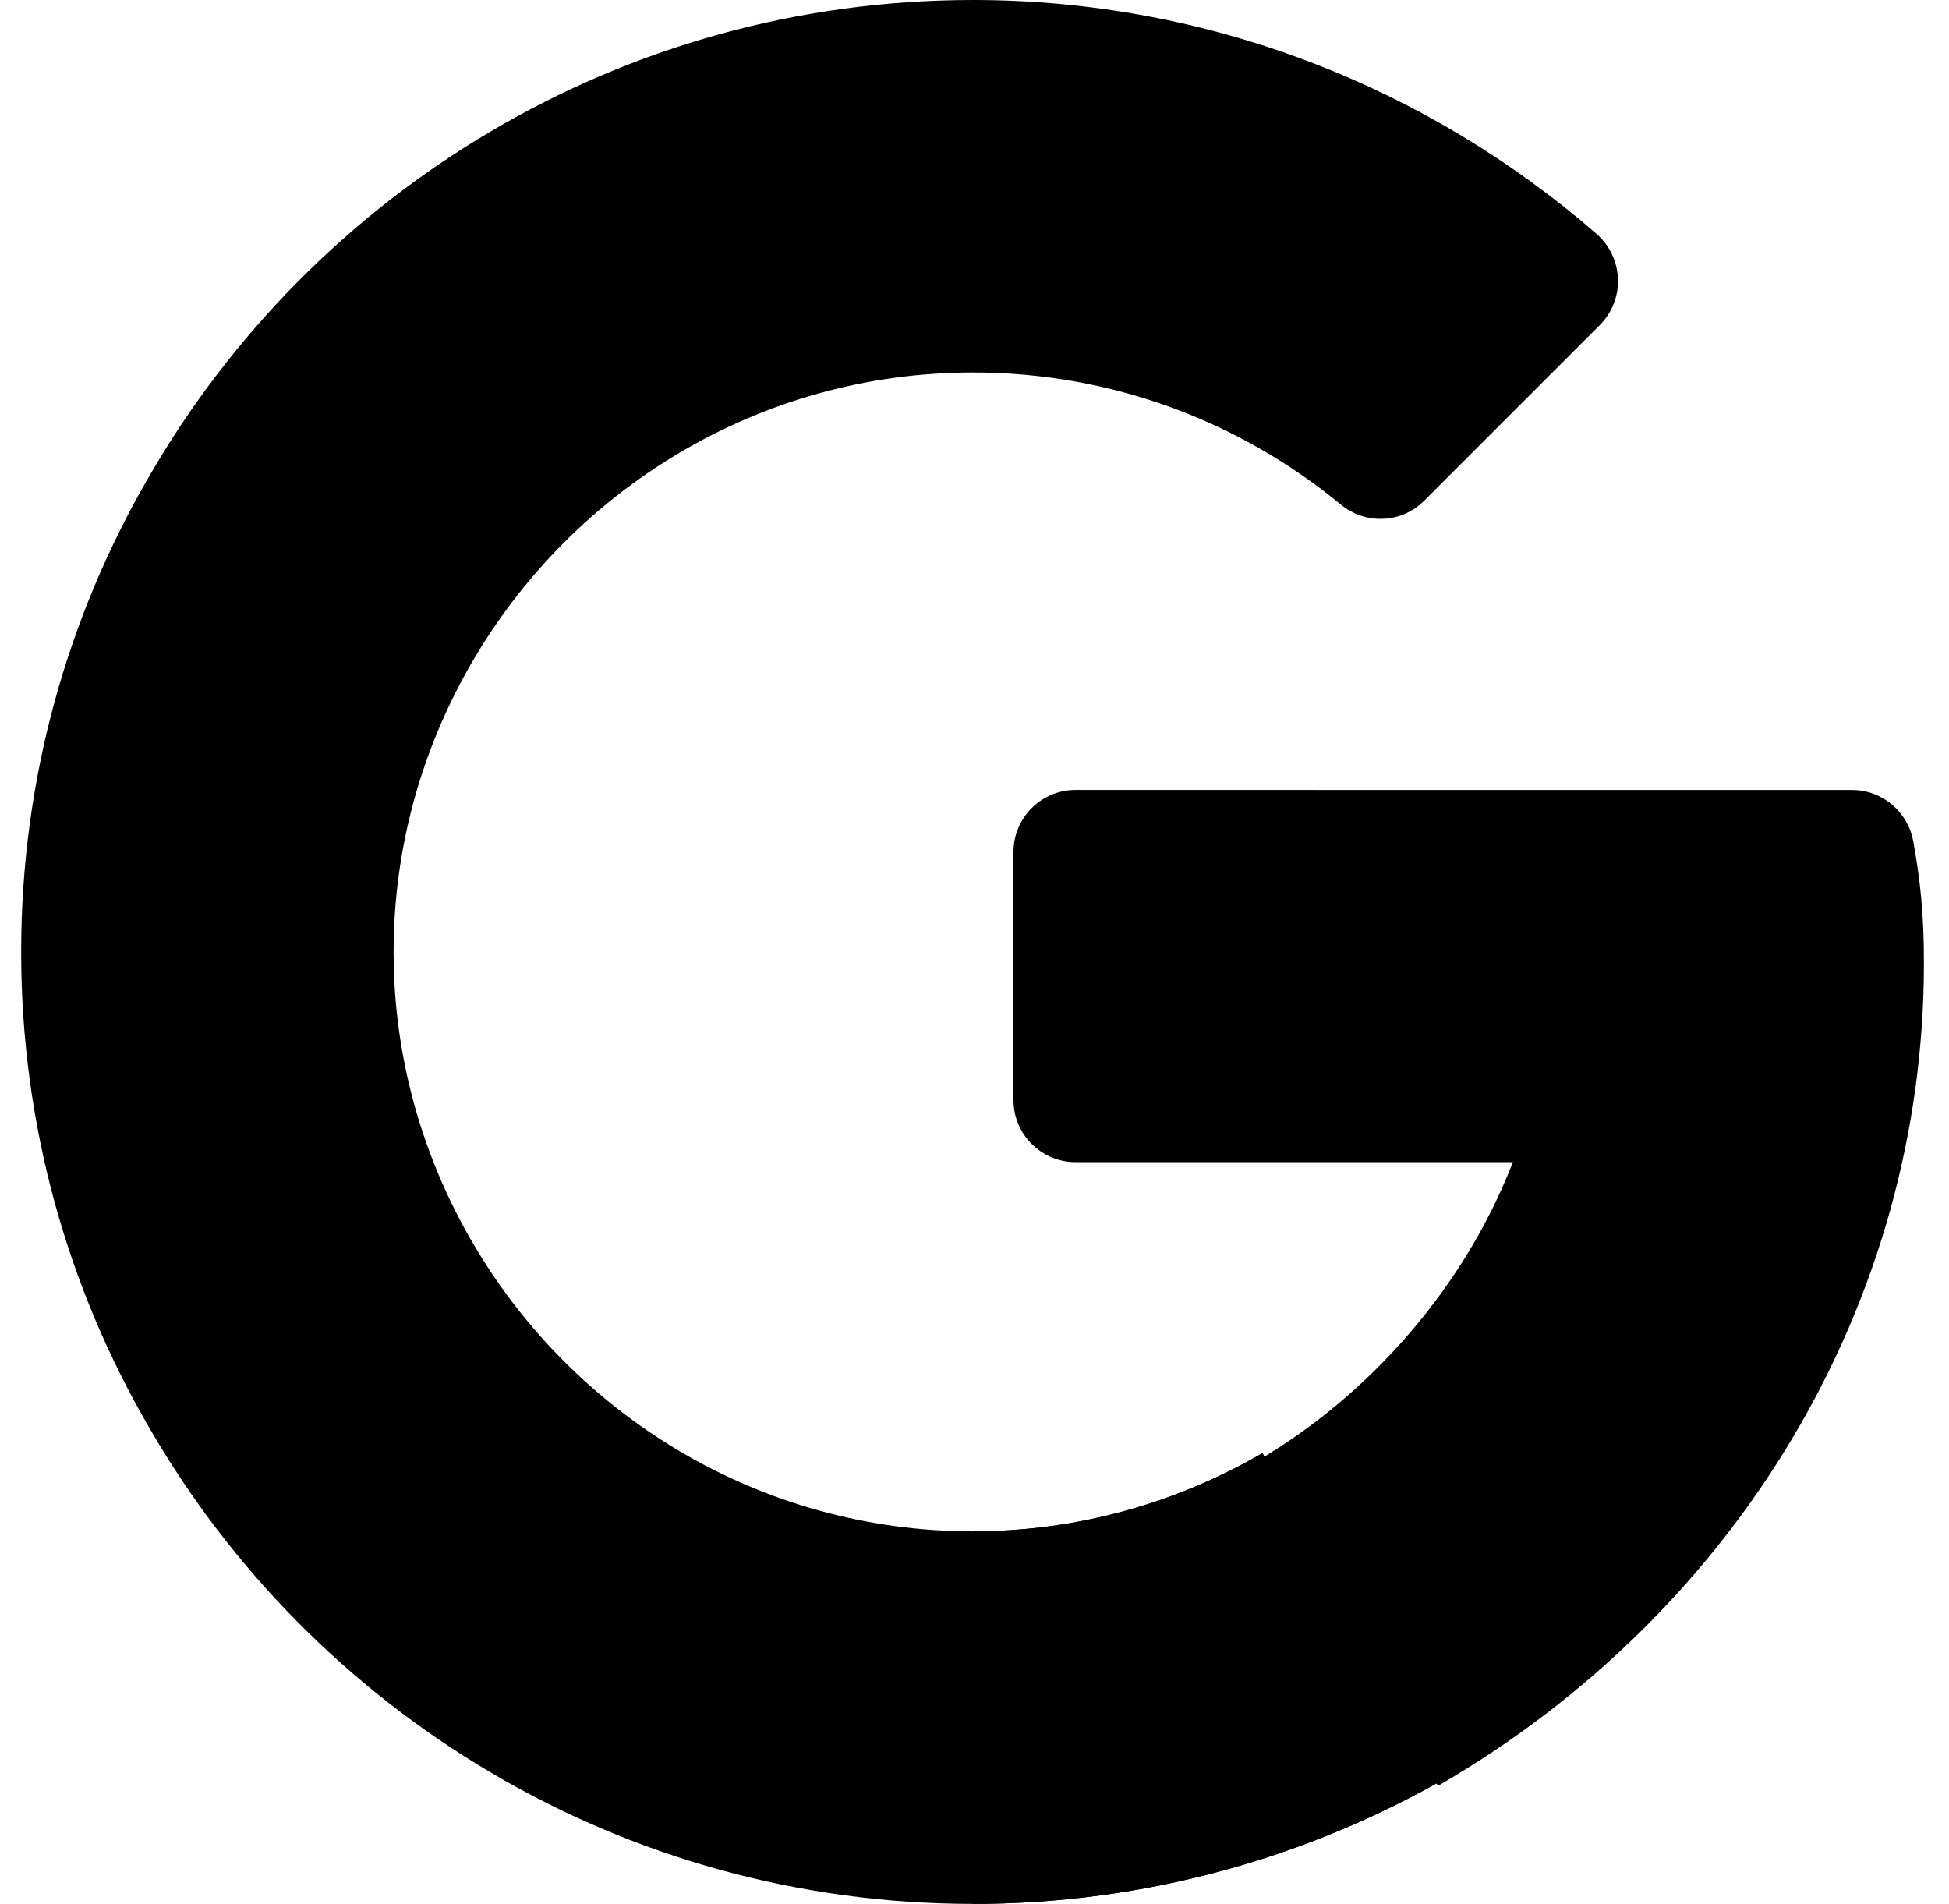
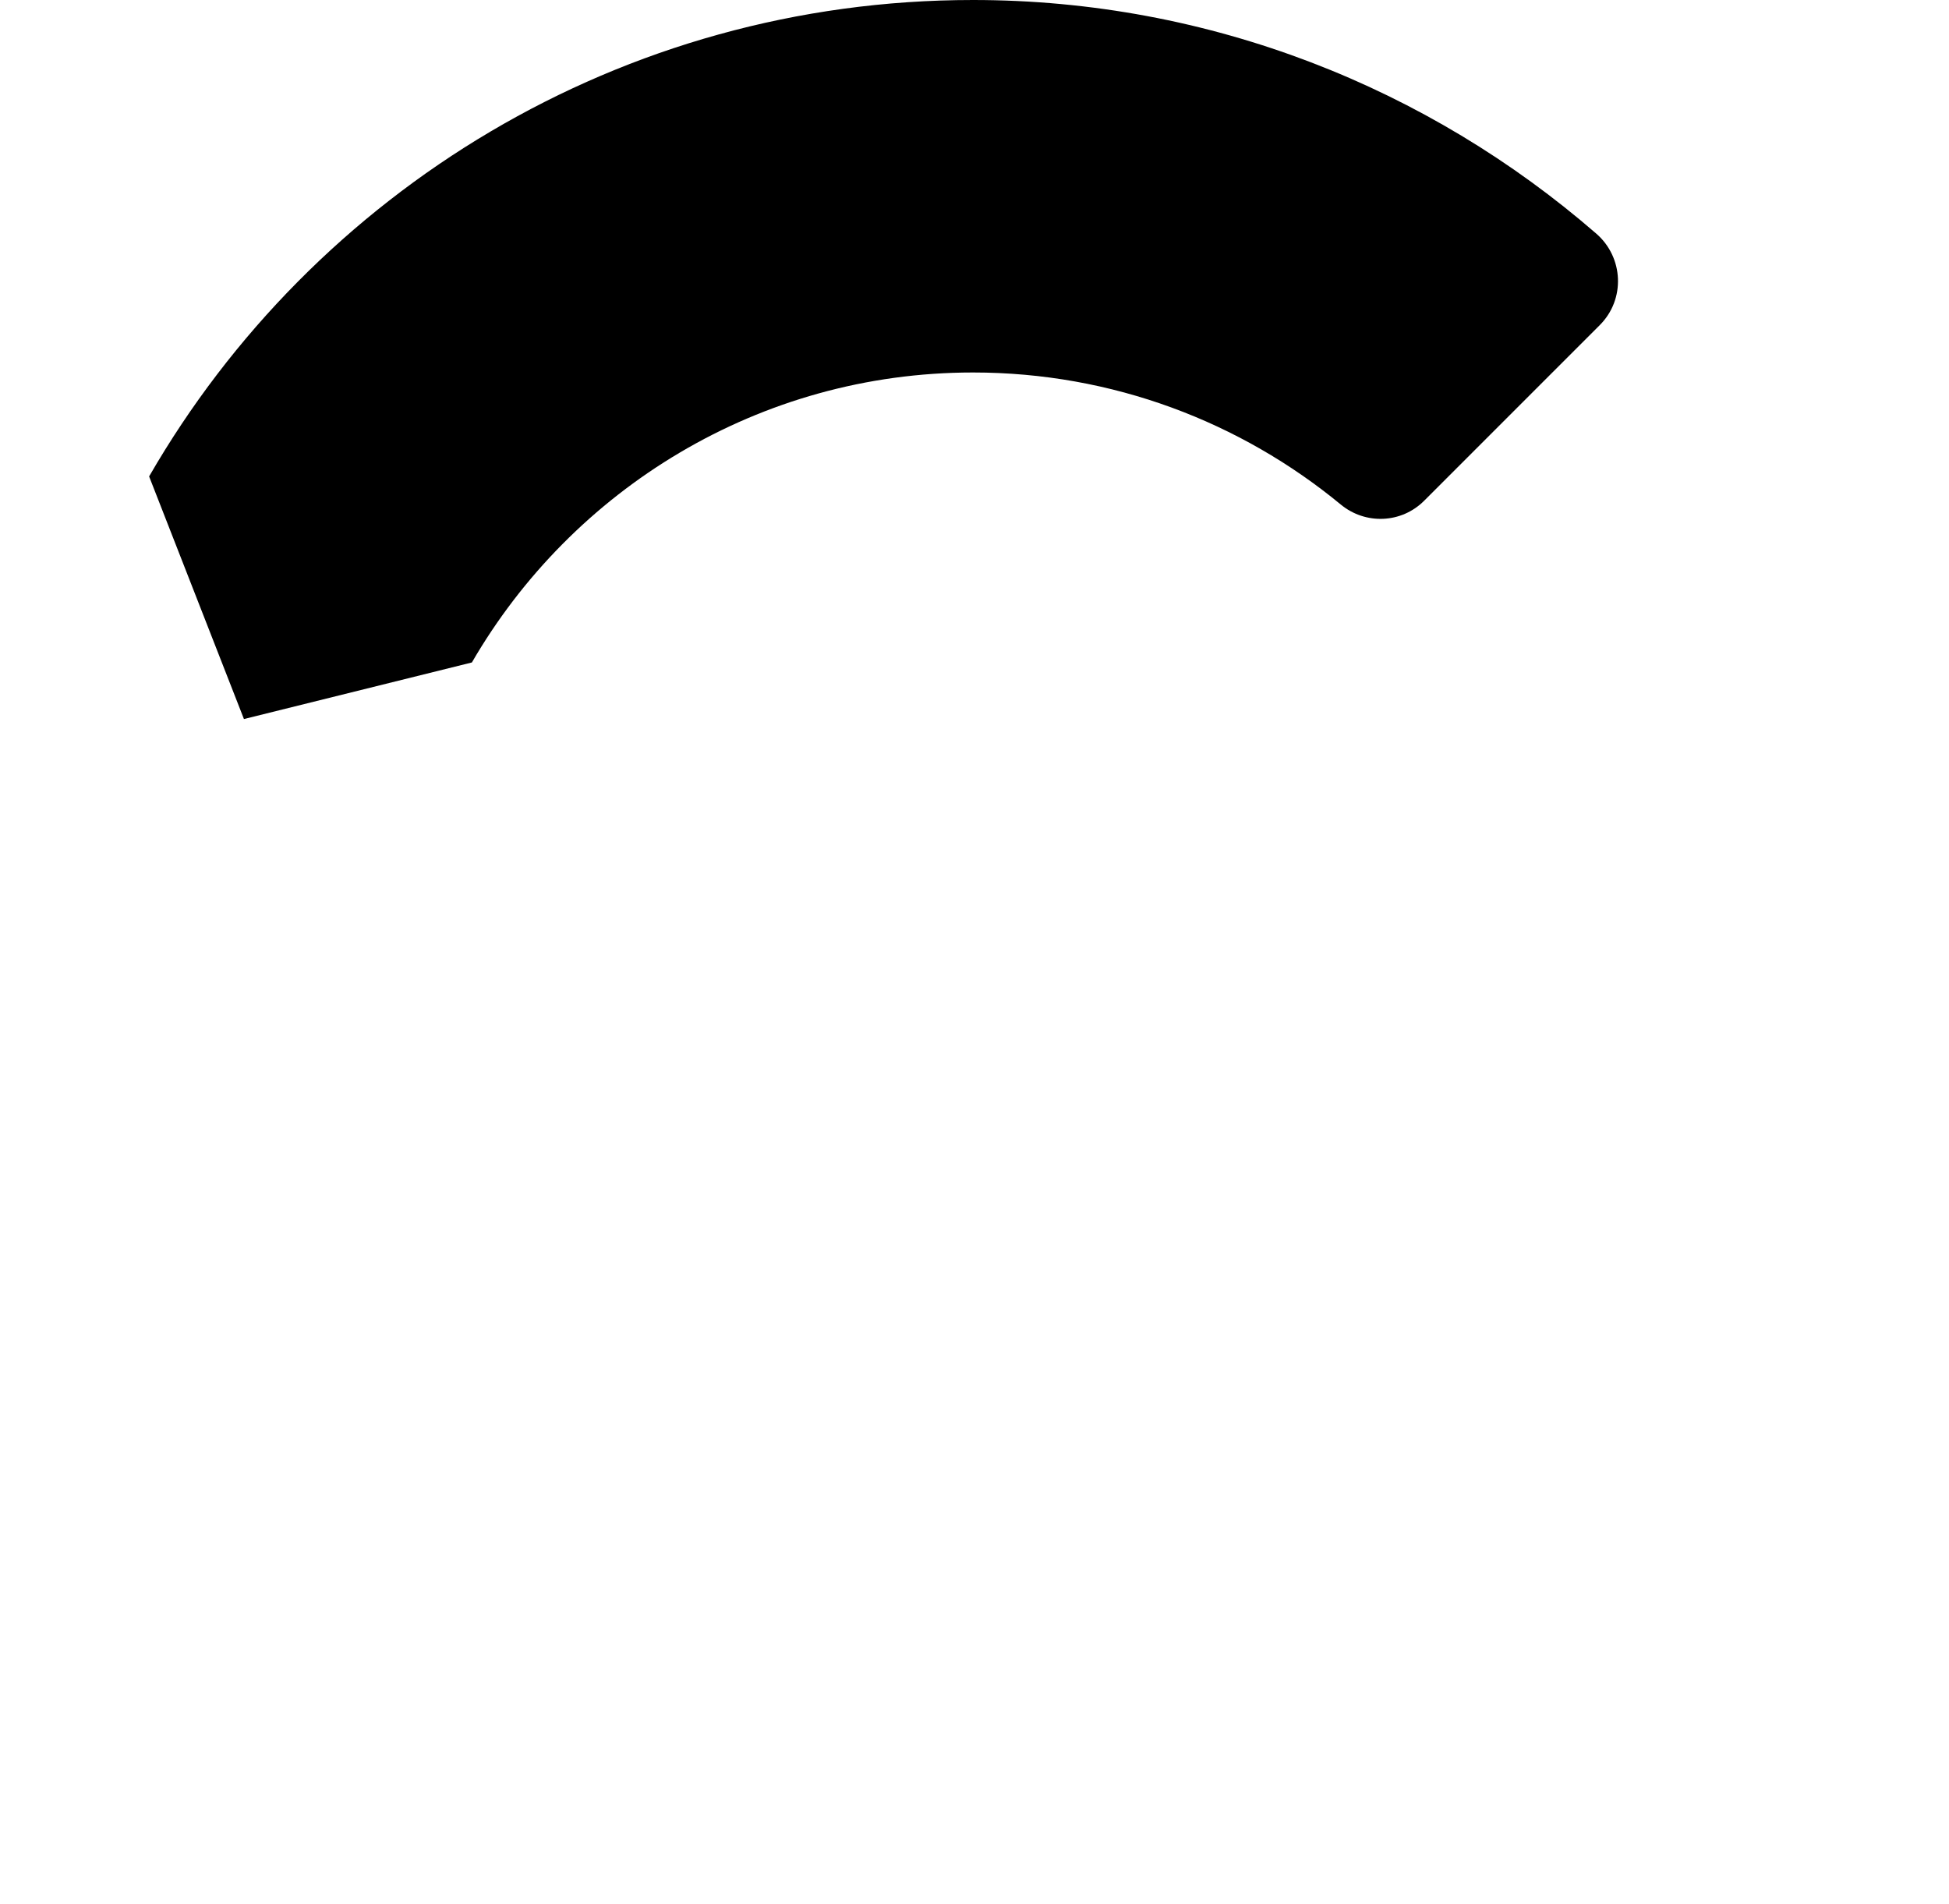
<svg xmlns="http://www.w3.org/2000/svg" width="43" height="42" viewBox="0 0 43 42" fill="none">
-   <path d="M40.861 17.426L23.73 17.425C22.974 17.425 22.36 18.039 22.36 18.795V24.268C22.36 25.024 22.974 25.637 23.73 25.637H33.377C32.321 28.379 30.218 30.789 27.703 32.248L31.724 39.397C38.323 35.581 42.447 28.742 42.447 21.247C42.447 20.179 42.369 19.416 42.211 18.557C42.092 17.904 41.525 17.426 40.861 17.426Z" fill="#000" />
-   <path d="M21.467 33.782C16.746 33.782 12.624 31.203 10.411 27.386L4.5 24L3.29 31.49C6.914 37.771 13.702 42 21.467 42C25.276 42 28.871 40.974 31.967 39.187V39.177L27.853 32.056C25.972 33.147 23.794 33.782 21.467 33.782Z" fill="#000" />
-   <path d="M31.967 39.187V39.177L27.853 32.056C25.971 33.147 23.794 33.782 21.467 33.782V42C25.276 42 28.871 40.974 31.967 39.187Z" fill="#000" />
-   <path d="M8.684 21C8.684 18.673 9.319 16.495 10.41 14.614L3.29 10.51C1.492 13.596 0.467 17.181 0.467 21C0.467 24.819 1.492 28.404 3.29 31.49L10.41 27.386C9.319 25.504 8.684 23.327 8.684 21Z" fill="#000" />
  <path d="M21.467 8.217C24.546 8.217 27.374 9.311 29.582 11.131C30.128 11.58 30.919 11.547 31.419 11.048L35.296 7.171C35.863 6.604 35.822 5.677 35.217 5.153C31.516 1.942 26.701 0 21.467 0C13.702 0 6.914 4.229 3.29 10.51L5.382 15.862L10.411 14.614C12.624 10.797 16.746 8.217 21.467 8.217Z" fill="#000" />
</svg>